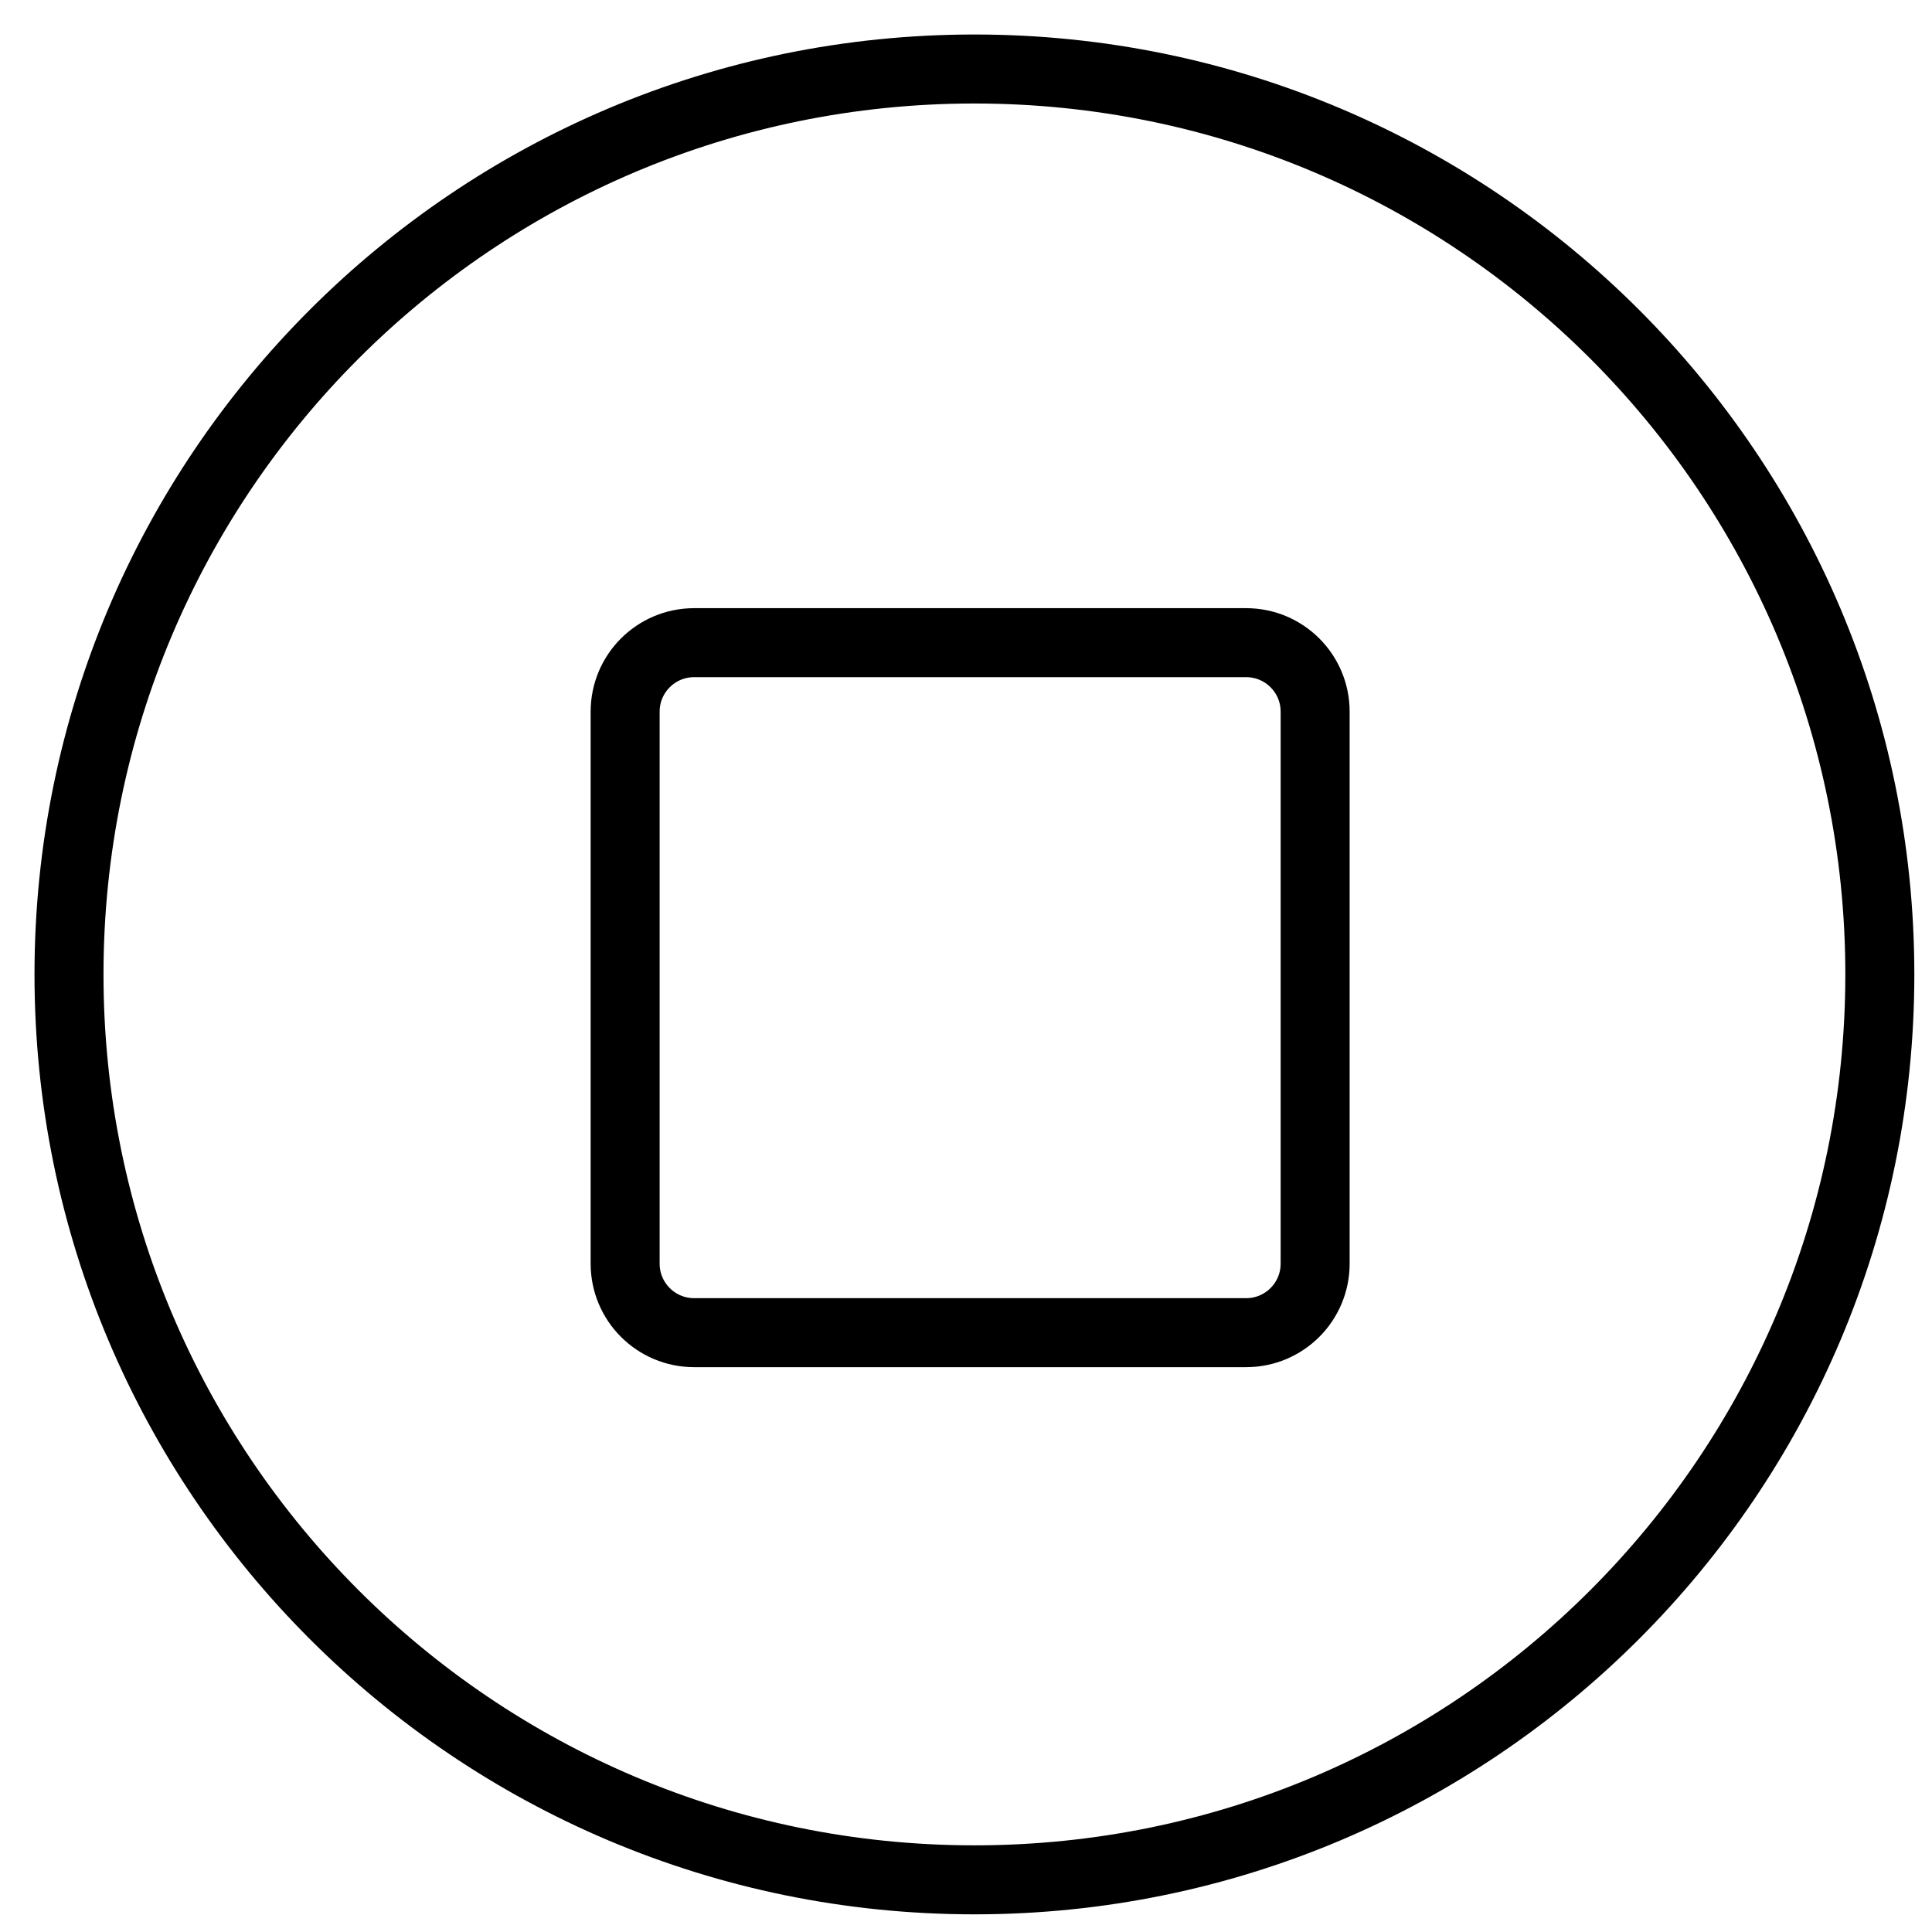
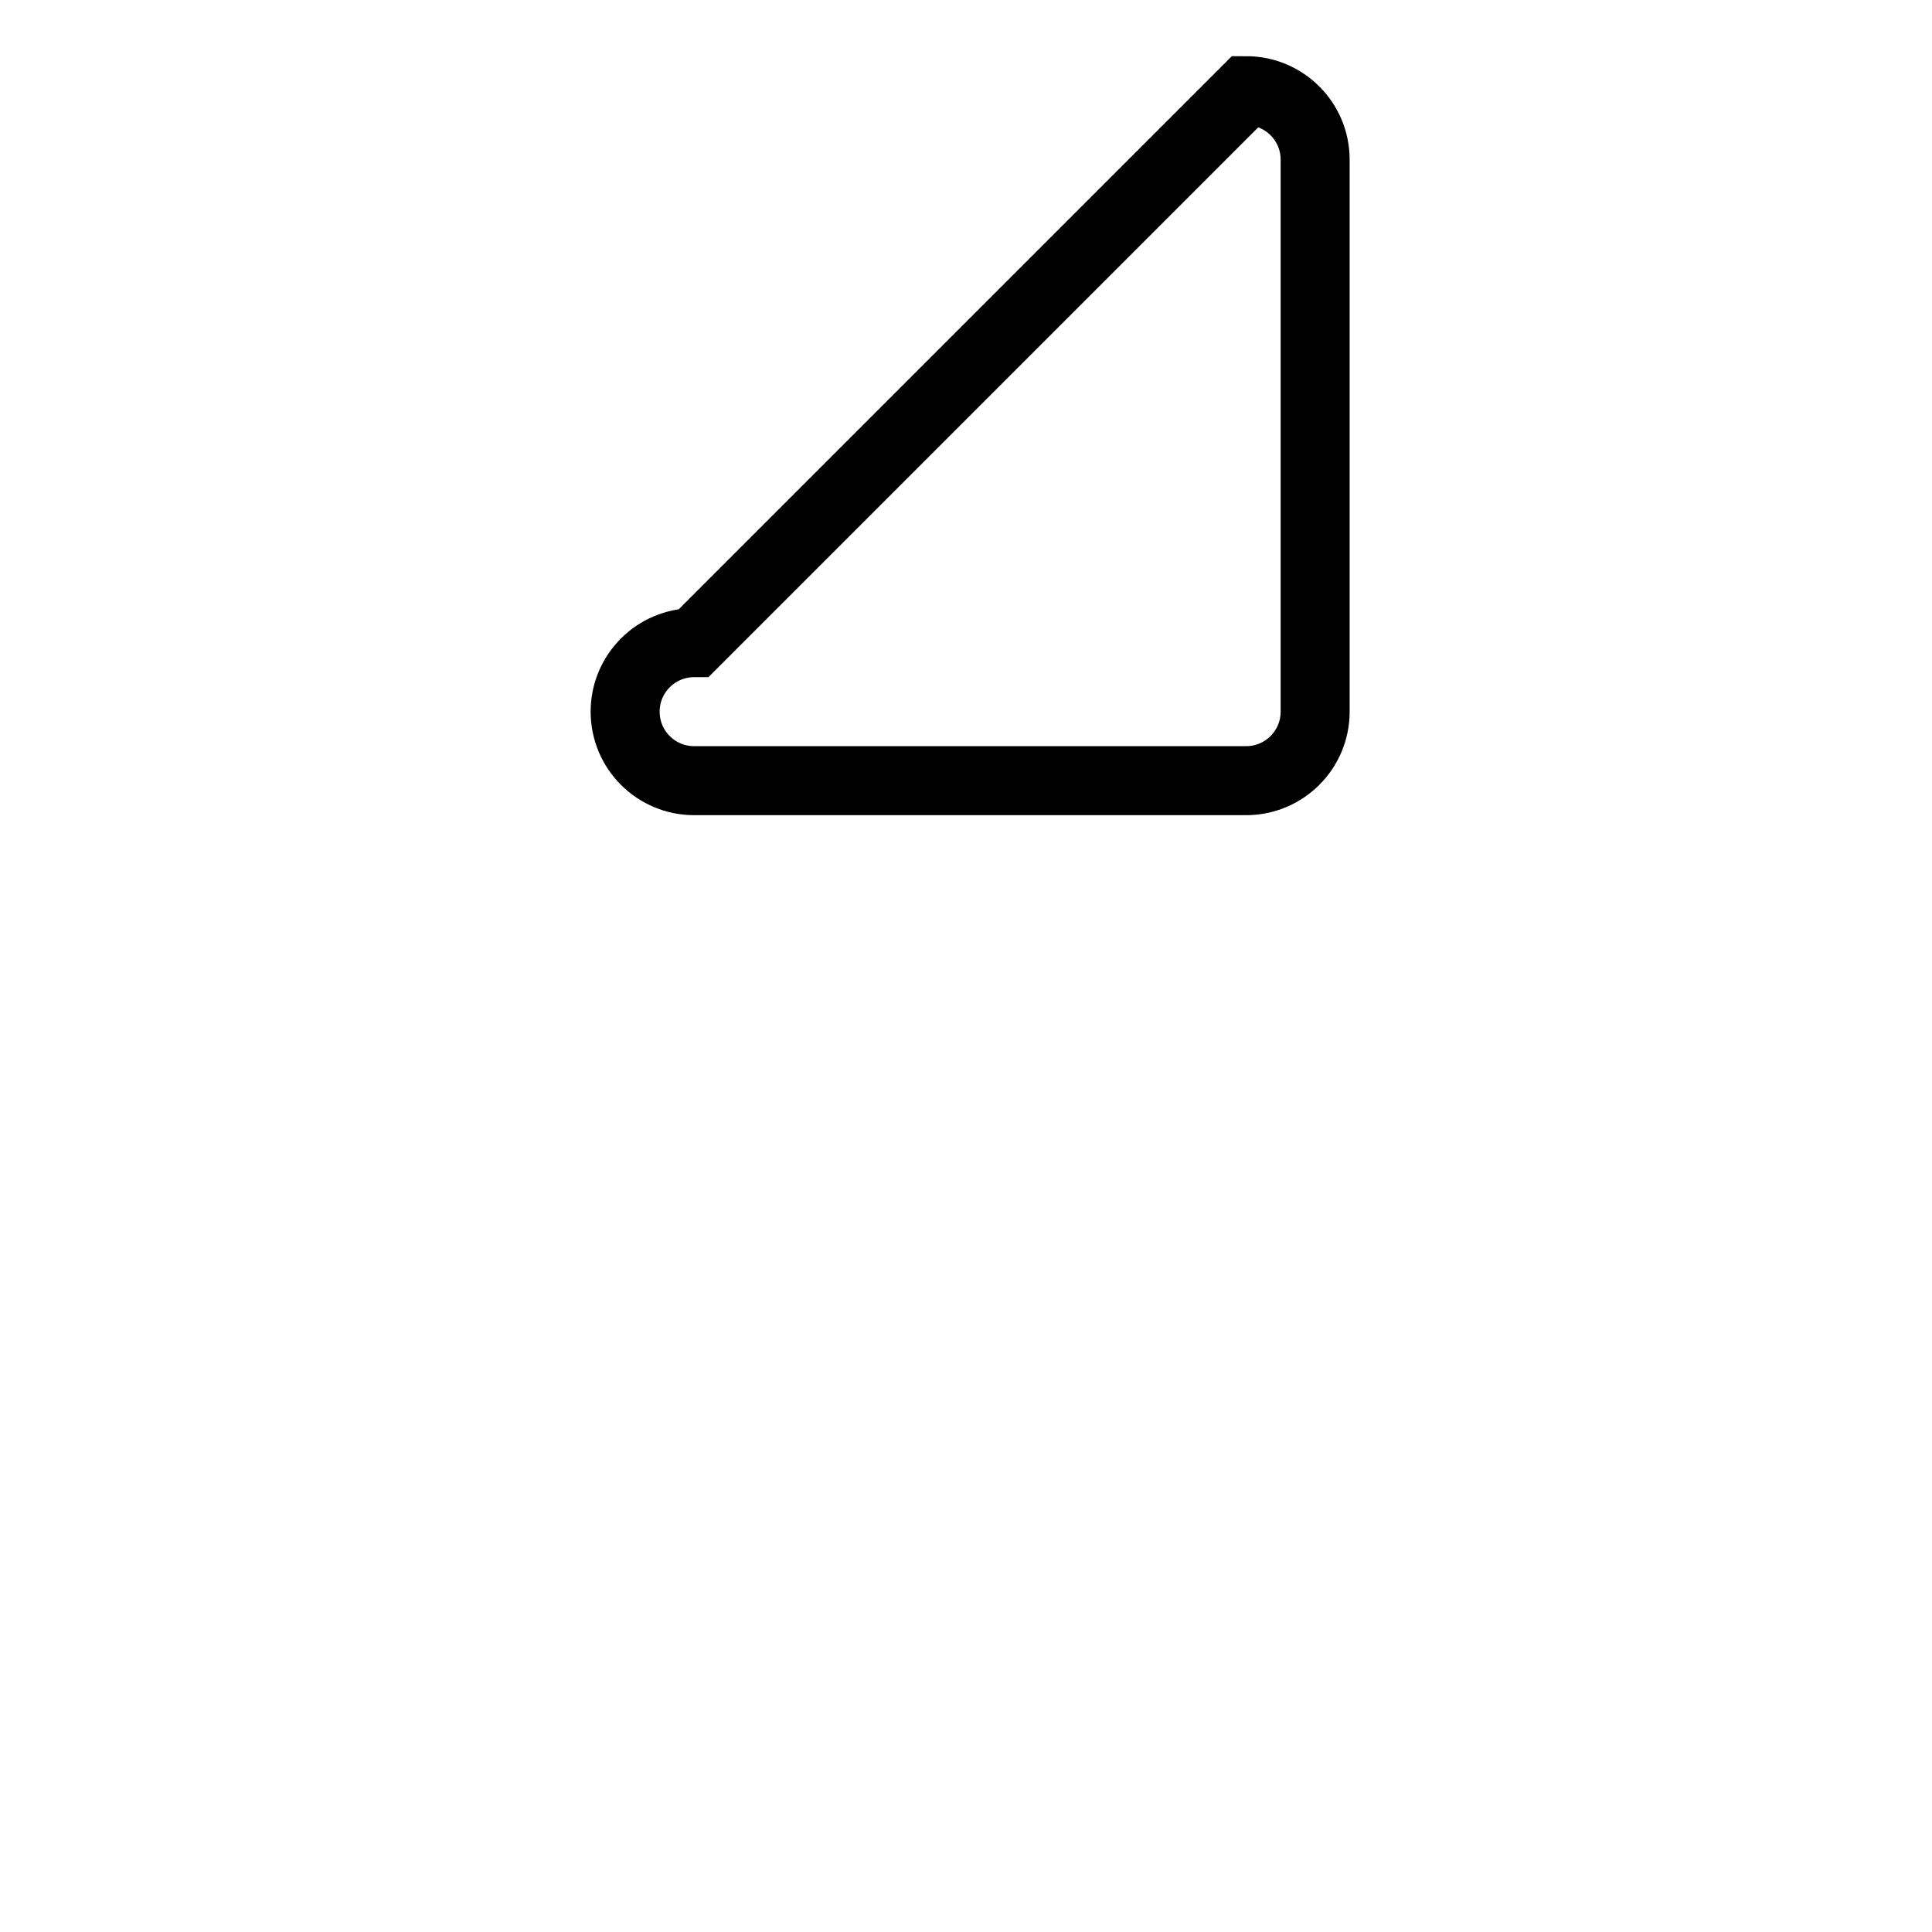
<svg xmlns="http://www.w3.org/2000/svg" viewBox="0 0 28 28">
  <g fill="none" fill-rule="evenodd" stroke="#000" transform="translate(1 1)">
-     <path d="m9.06 8.314c-.552 0-1 .447-1 1v8c0 .553.448 1 1 1h8c.552 0 1-.447 1-1v-8c0-.553-.448-1-1-1z" />
-     <path d="m13.122 0c-7.247 0-13.122 5.875-13.122 13.122s5.875 13.122 13.122 13.122 13.122-5.875 13.122-13.122-5.875-13.122-13.122-13.122z" />
+     <path d="m9.06 8.314c-.552 0-1 .447-1 1c0 .553.448 1 1 1h8c.552 0 1-.447 1-1v-8c0-.553-.448-1-1-1z" />
  </g>
</svg>